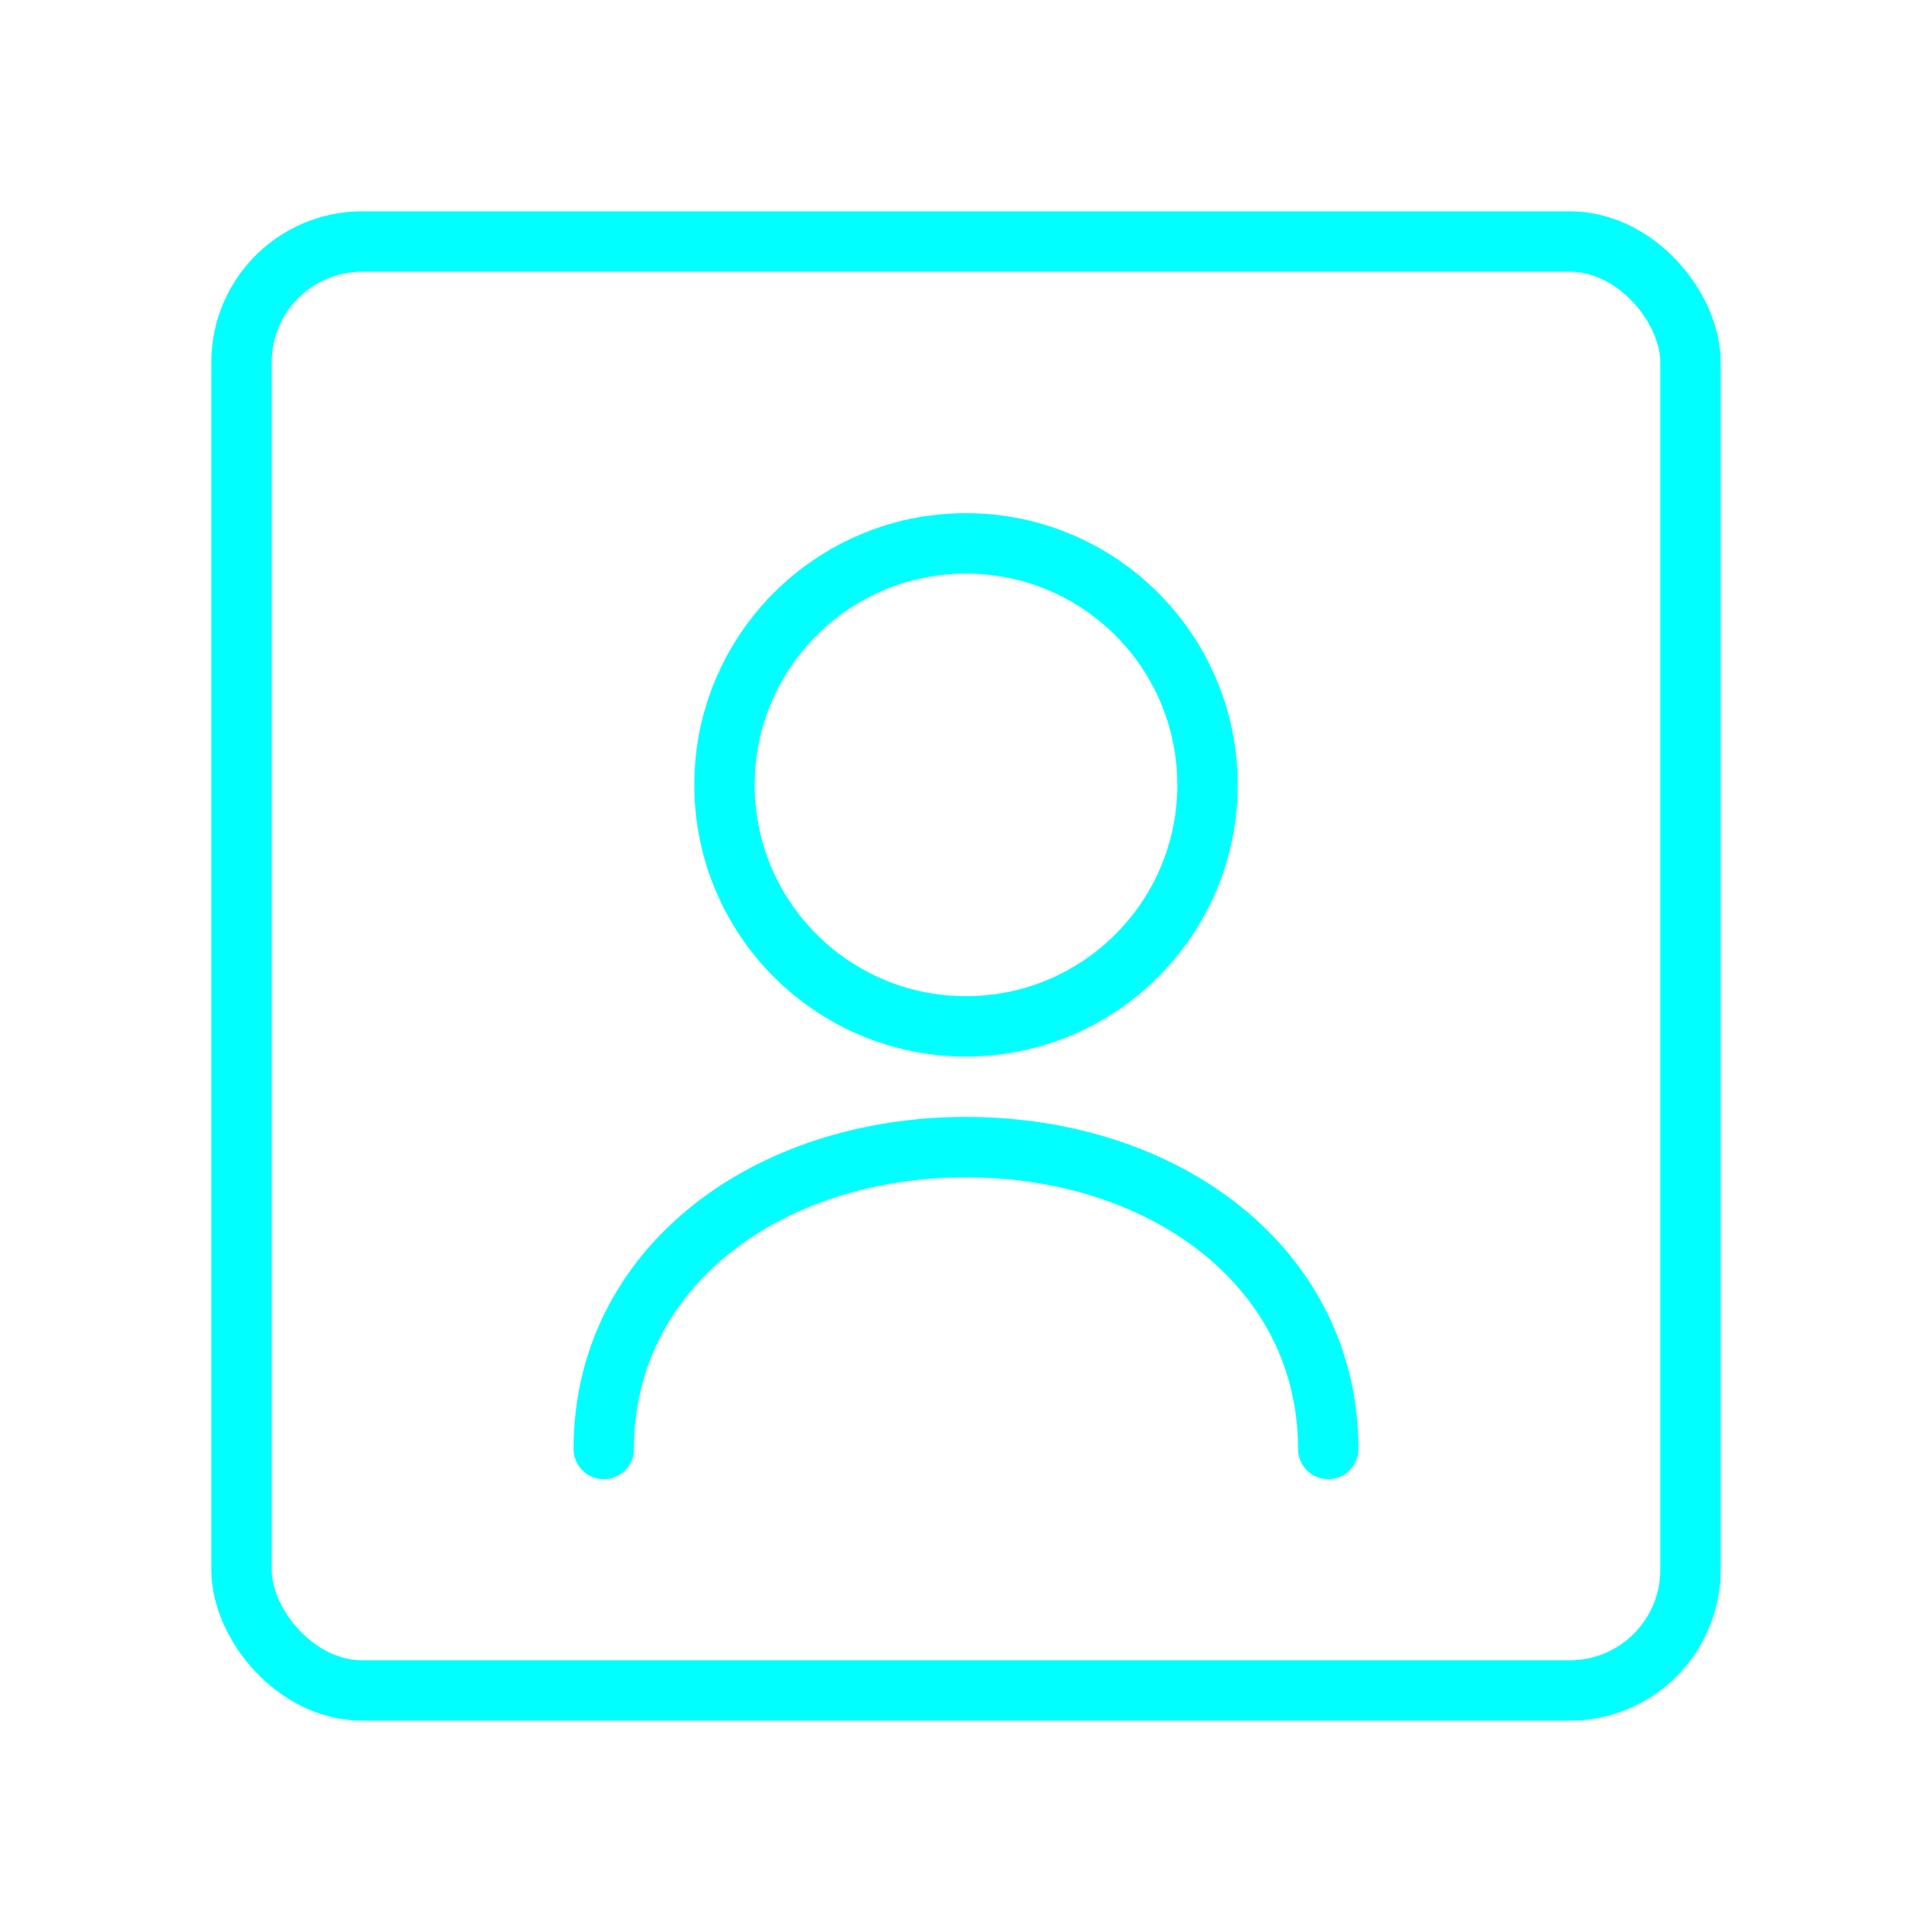
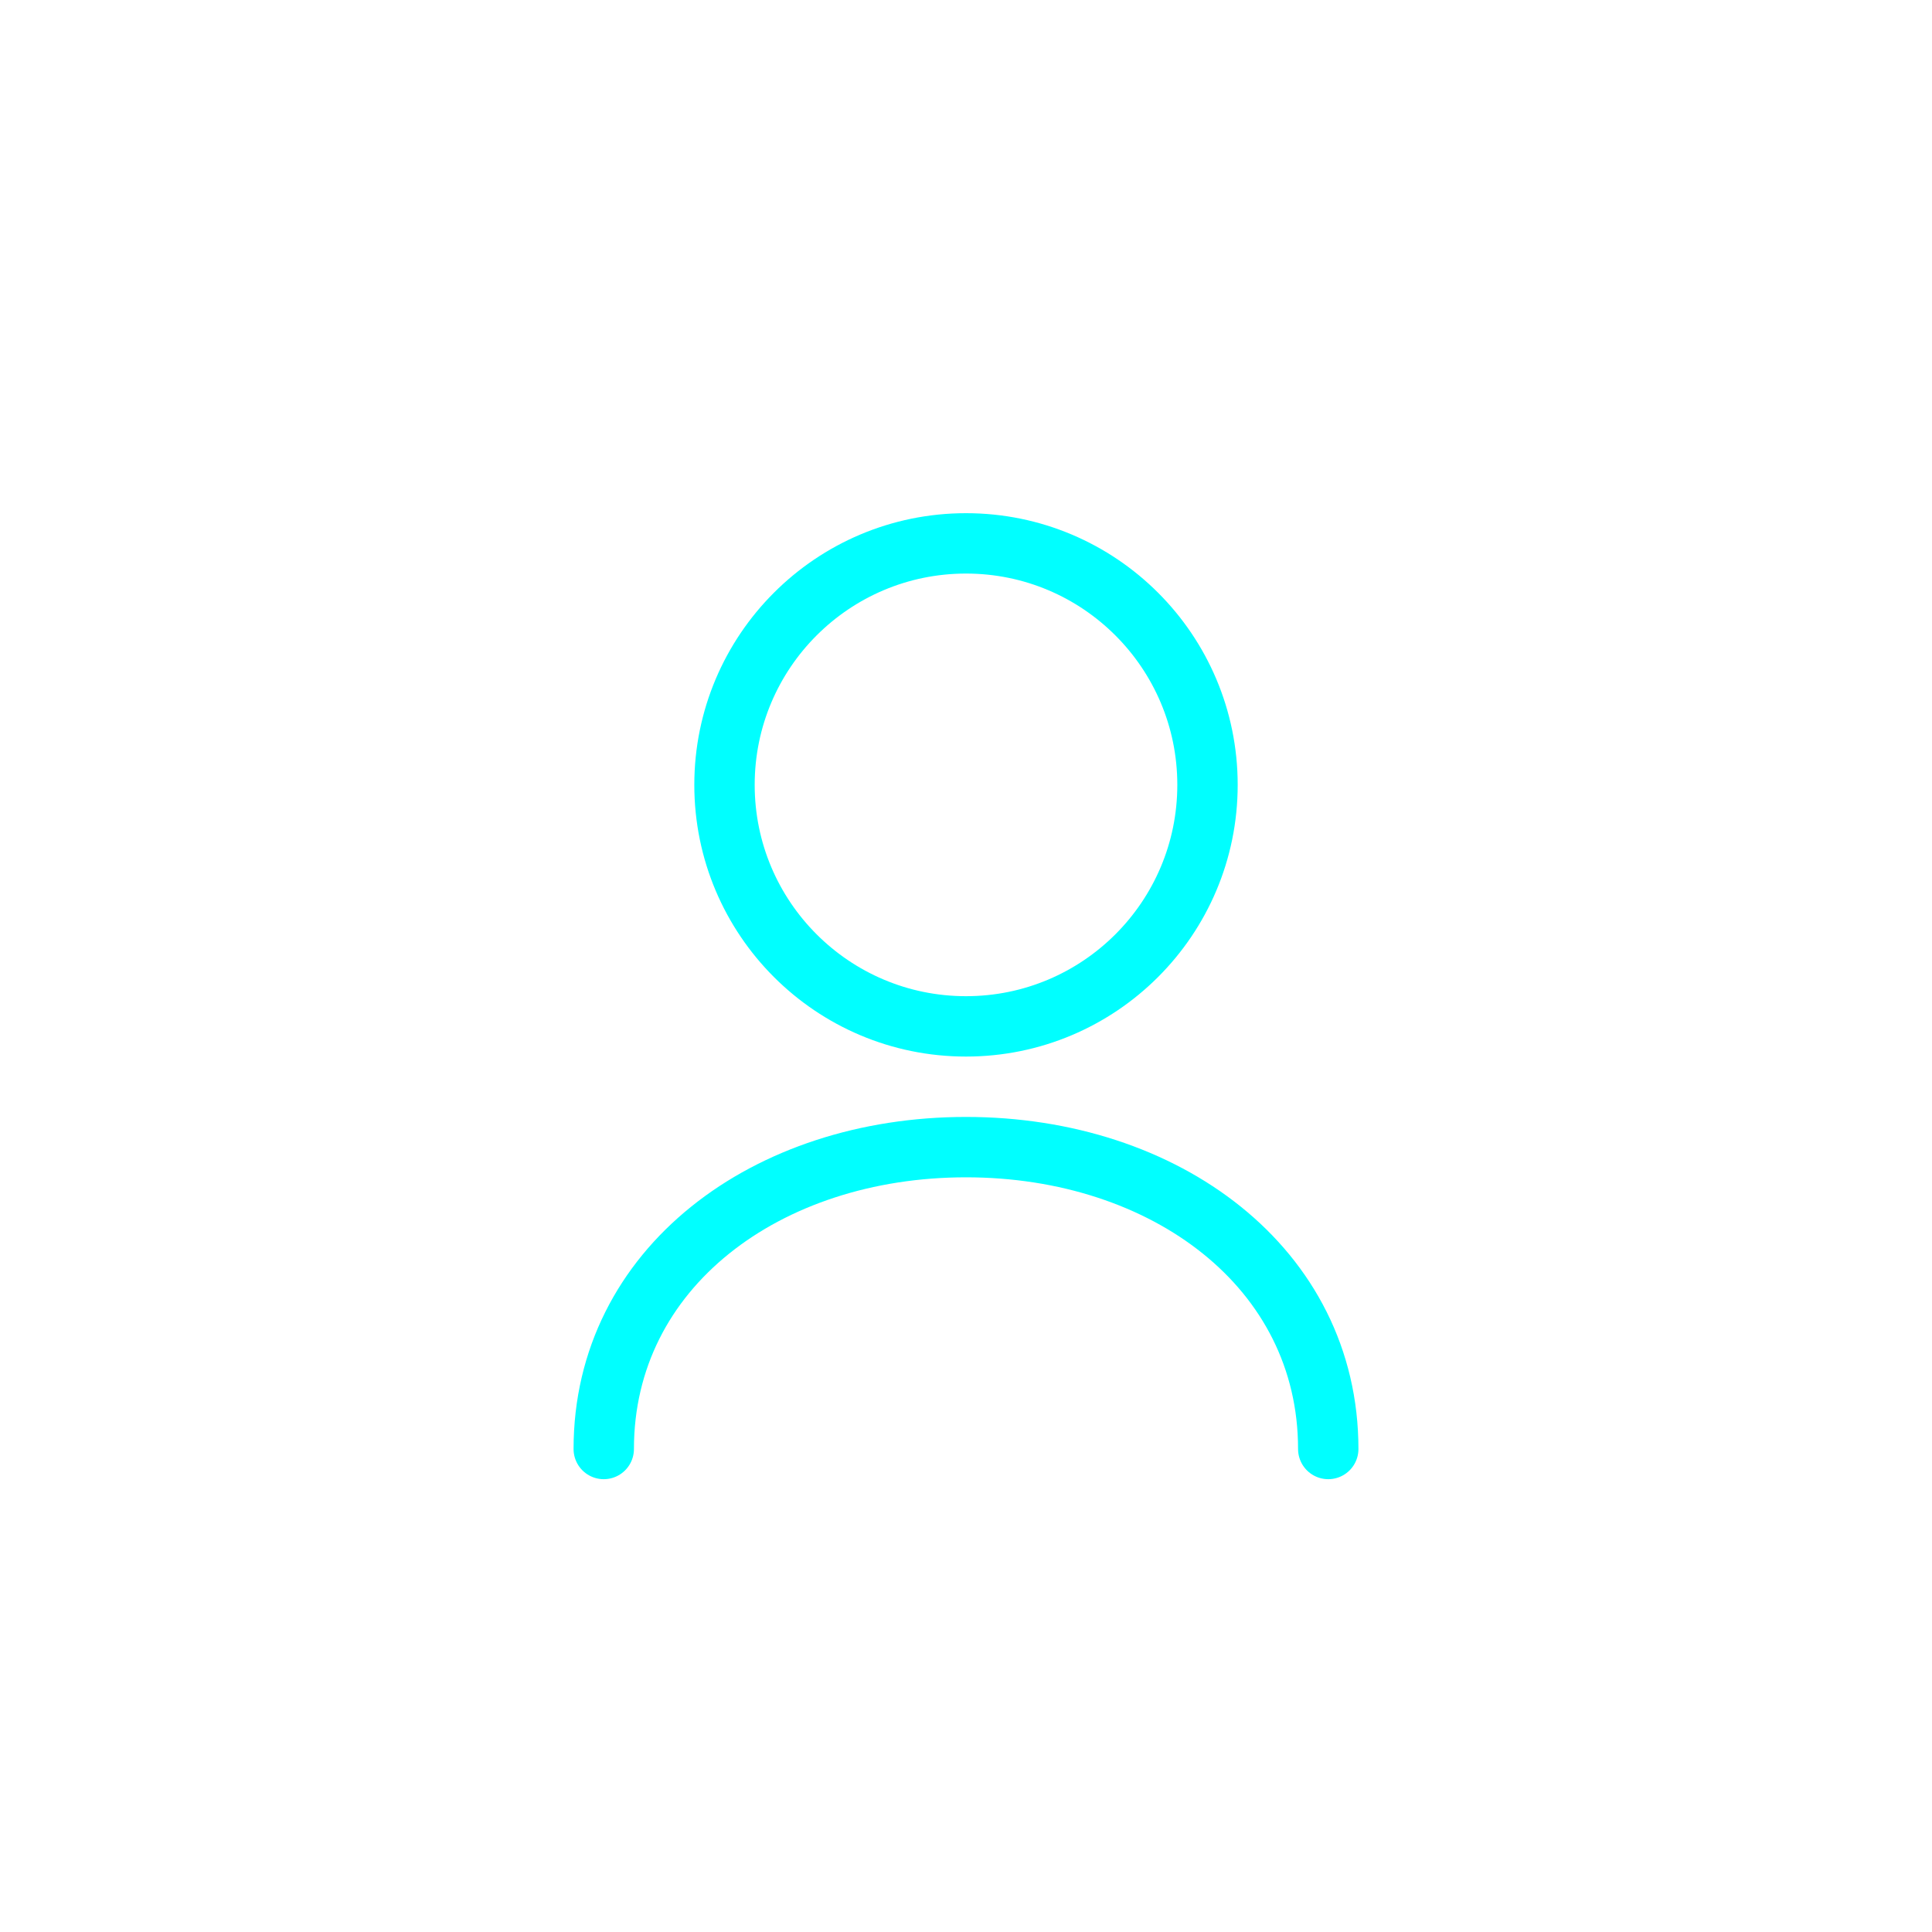
<svg xmlns="http://www.w3.org/2000/svg" viewBox="0 0 64 64" fill="none">
  <defs>
    <filter id="neon-glow" x="-50%" y="-50%" width="200%" height="200%">
      <feGaussianBlur in="SourceGraphic" stdDeviation="3" result="blur" />
      <feMerge>
        <feMergeNode in="blur" />
        <feMergeNode in="SourceGraphic" />
      </feMerge>
    </filter>
  </defs>
-   <rect x="8" y="8" width="48" height="48" rx="4" stroke="#00ffff" stroke-width="2" filter="url(#neon-glow)" />
  <circle cx="32" cy="26" r="8" stroke="#00ffff" stroke-width="2" filter="url(#neon-glow)" />
  <path d="M20 48C20 42 25.4 38 32 38C38.6 38 44 42 44 48" stroke="#00ffff" stroke-width="2" stroke-linecap="round" filter="url(#neon-glow)" />
</svg>